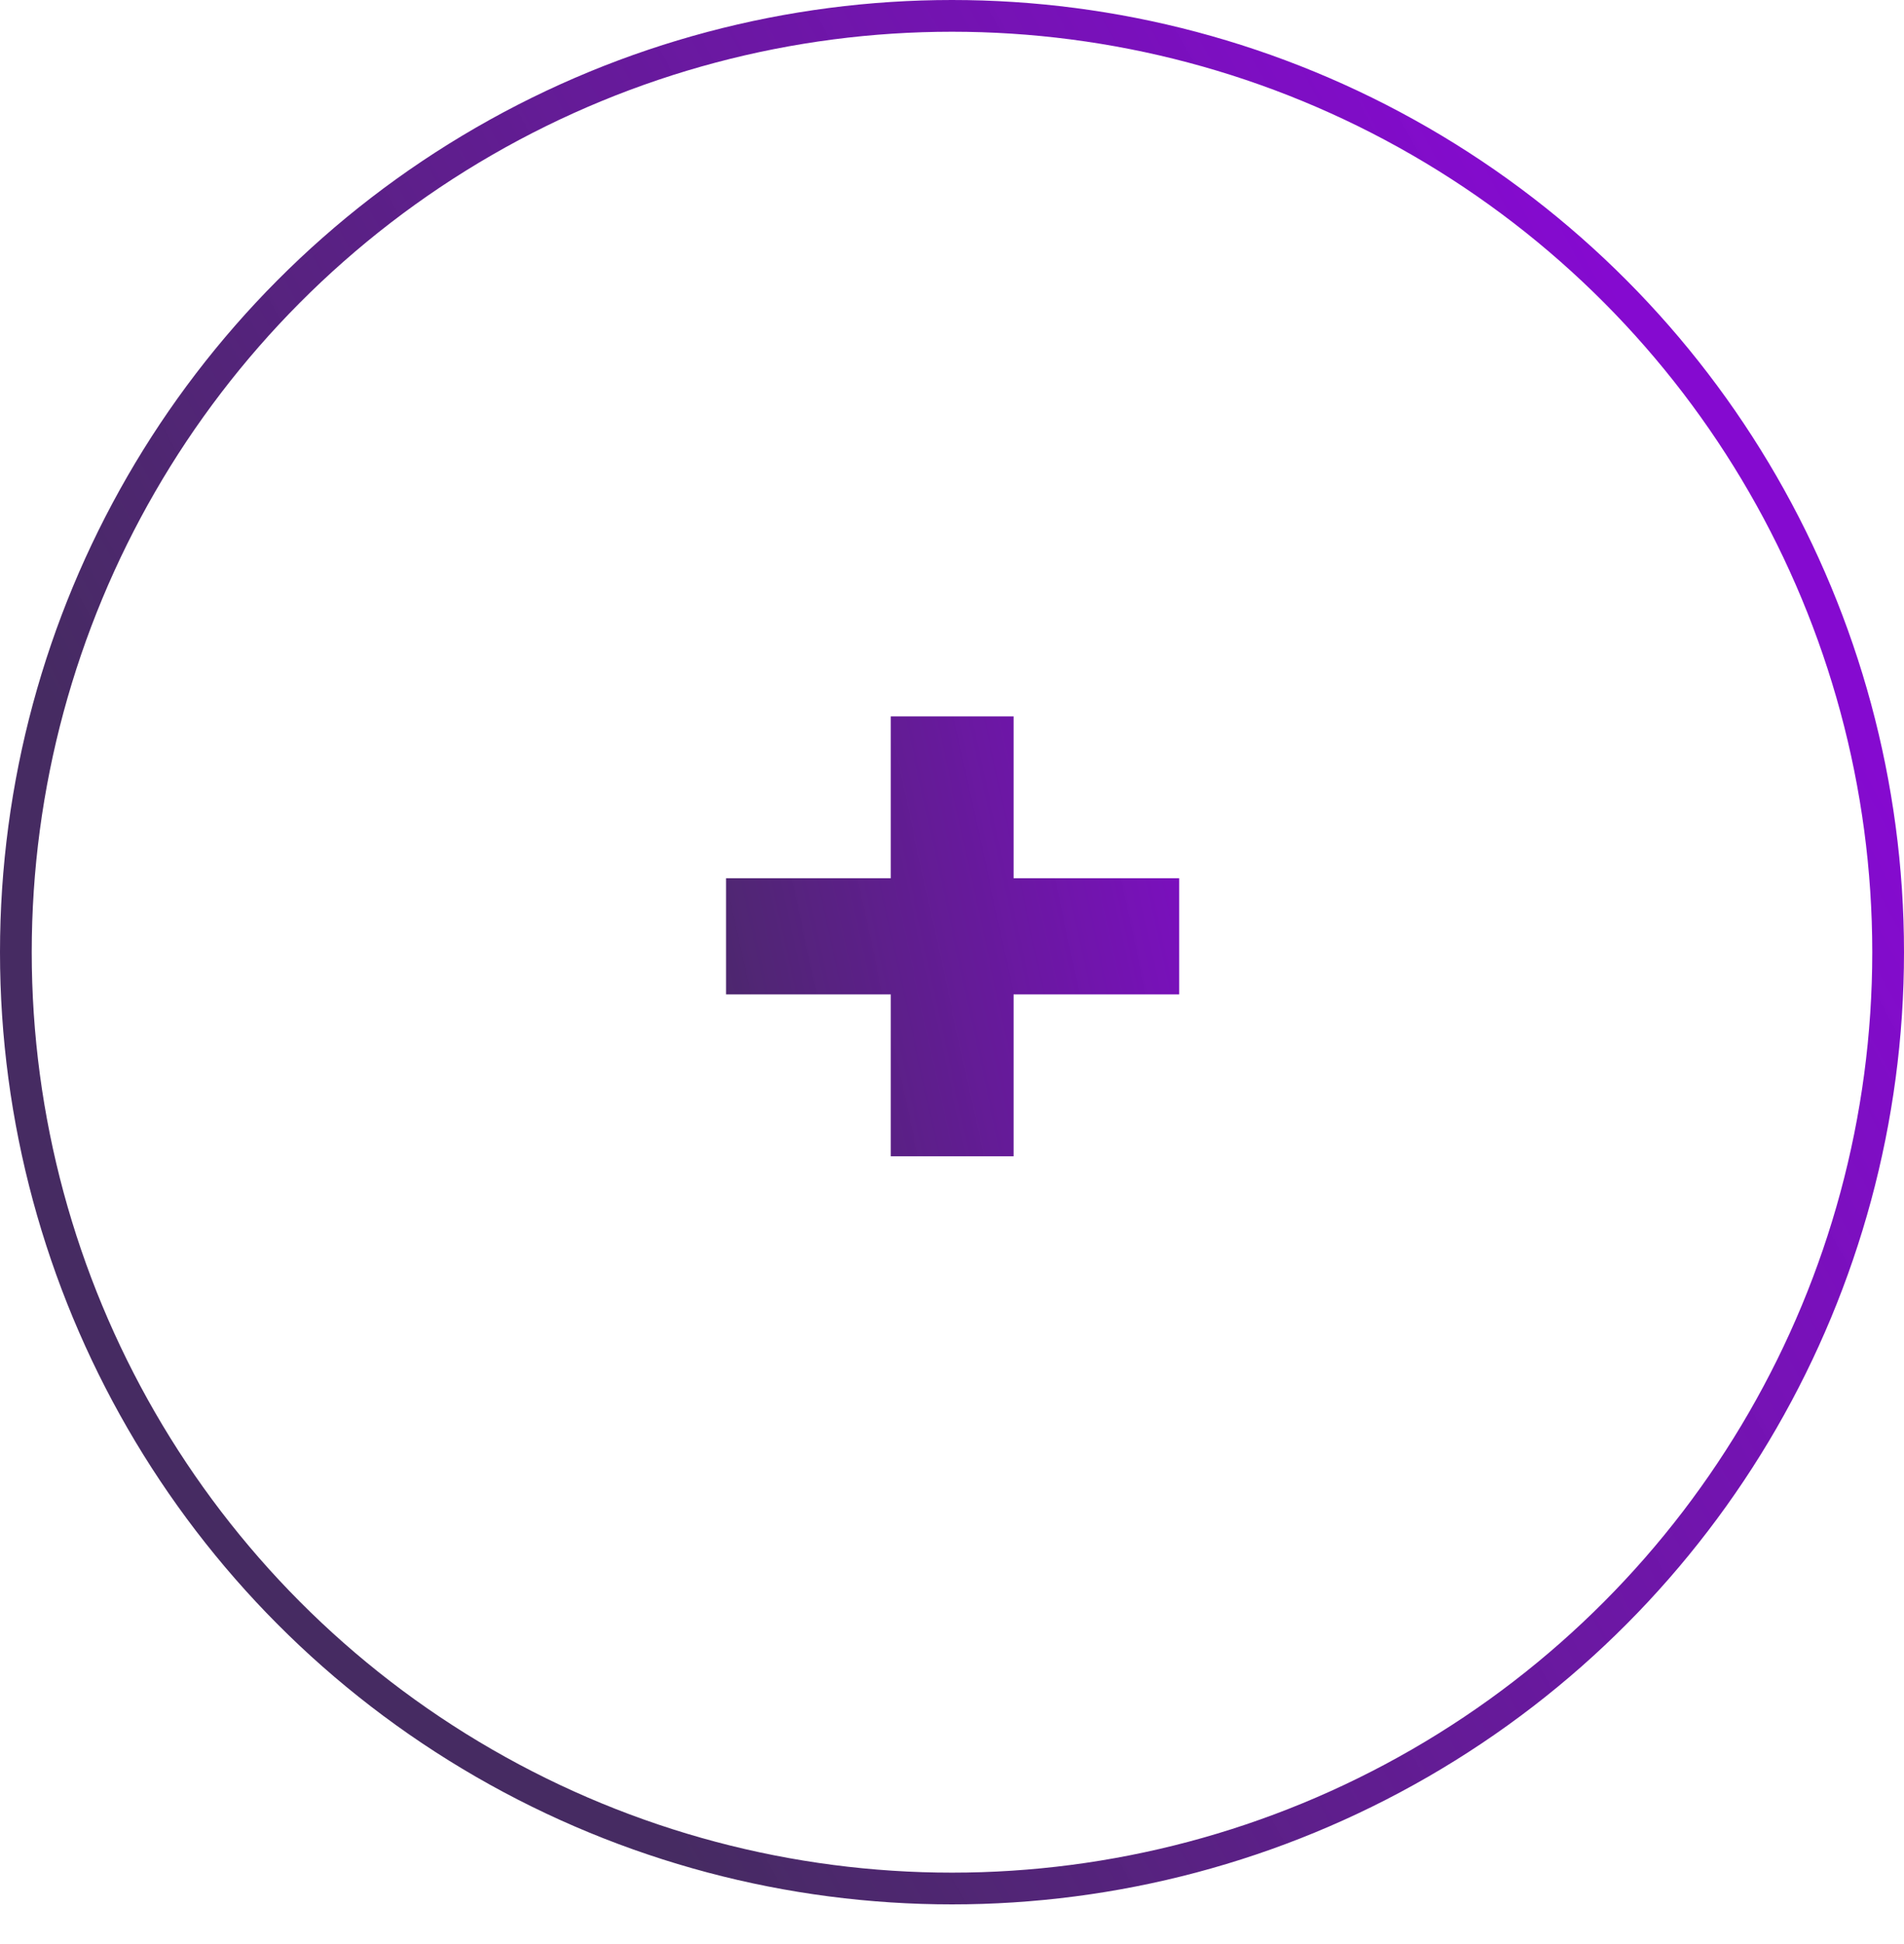
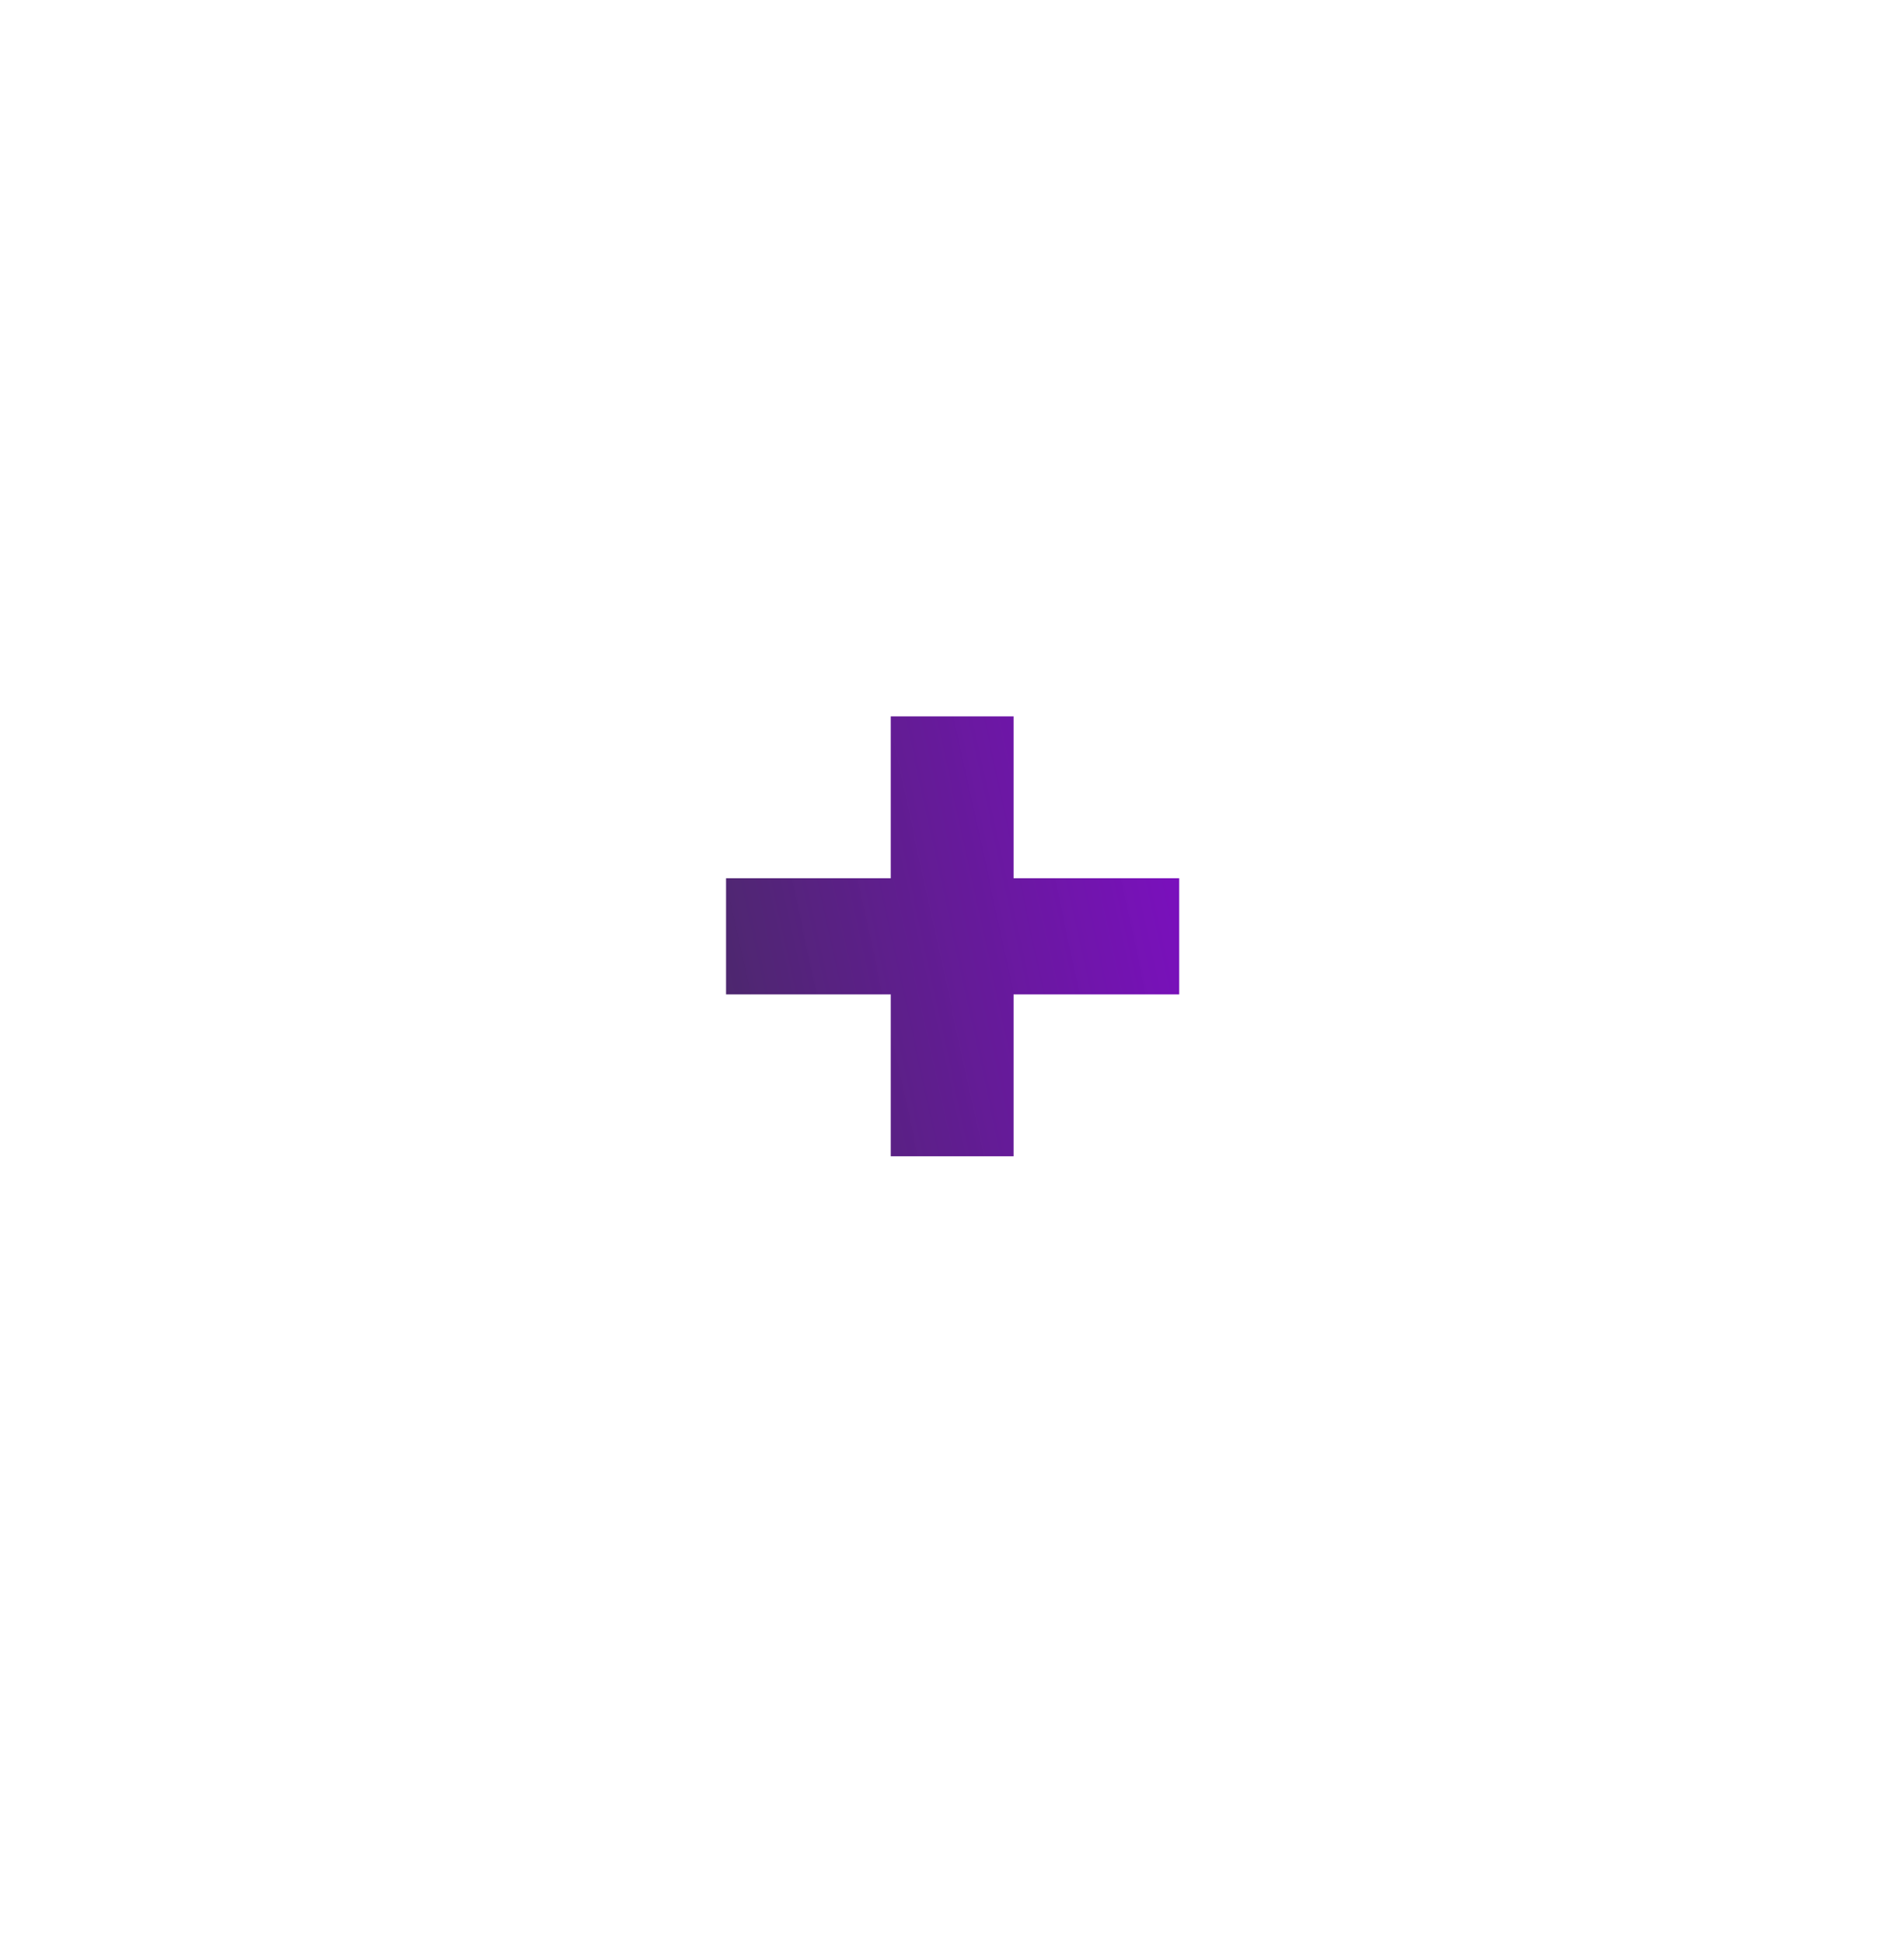
<svg xmlns="http://www.w3.org/2000/svg" width="48" height="49" viewBox="0 0 48 49" fill="none">
-   <circle cx="24" cy="24" r="23.6" stroke="url(#paint0_linear_1314_357)" stroke-width="0.8" />
  <path d="M29.728 22.136H25.552V18.056H22.456V22.136H18.304V25.064H22.456V29.144H25.552V25.064H29.728V22.136Z" fill="url(#paint1_linear_1314_357)" />
  <defs>
    <linearGradient id="paint0_linear_1314_357" x1="6.959" y1="28.188" x2="41.777" y2="9.238" gradientUnits="userSpaceOnUse">
      <stop stop-color="#462B62" />
      <stop offset="1" stop-color="#8000CE" stop-opacity="0.96" />
    </linearGradient>
    <linearGradient id="paint1_linear_1314_357" x1="17.61" y1="30.426" x2="33.768" y2="26.908" gradientUnits="userSpaceOnUse">
      <stop stop-color="#462B62" />
      <stop offset="1" stop-color="#8000CE" stop-opacity="0.96" />
    </linearGradient>
  </defs>
</svg>